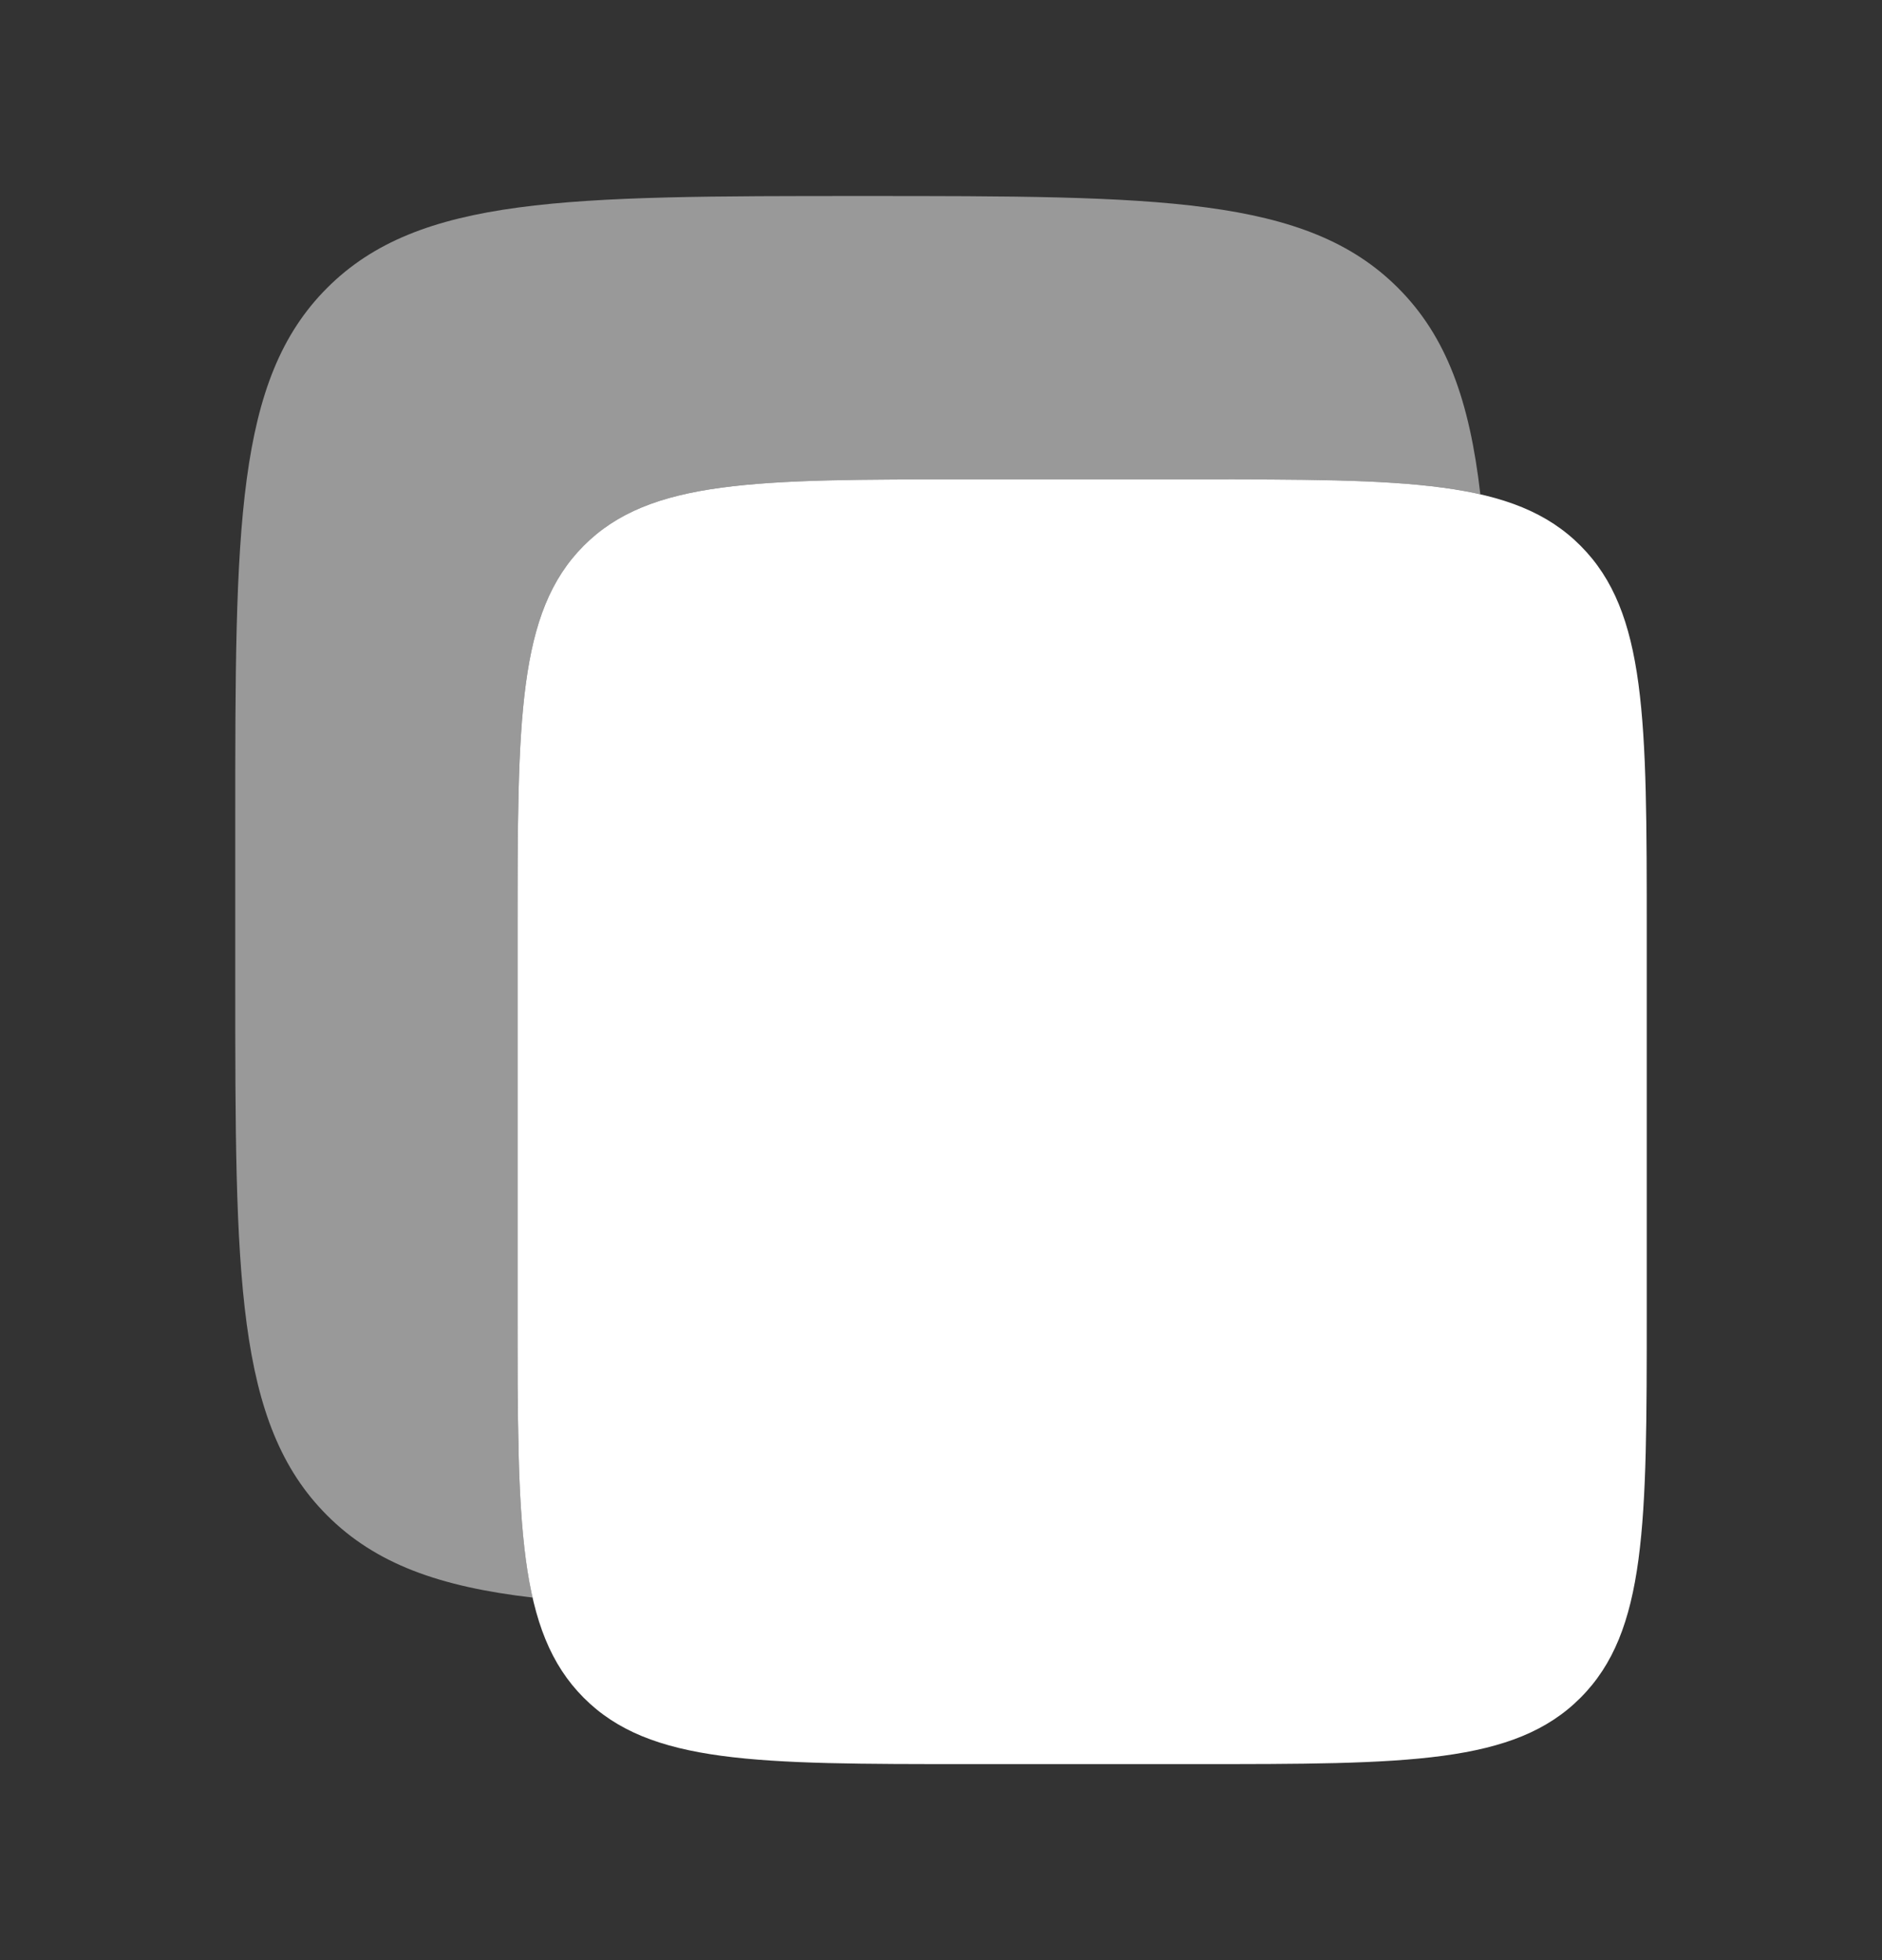
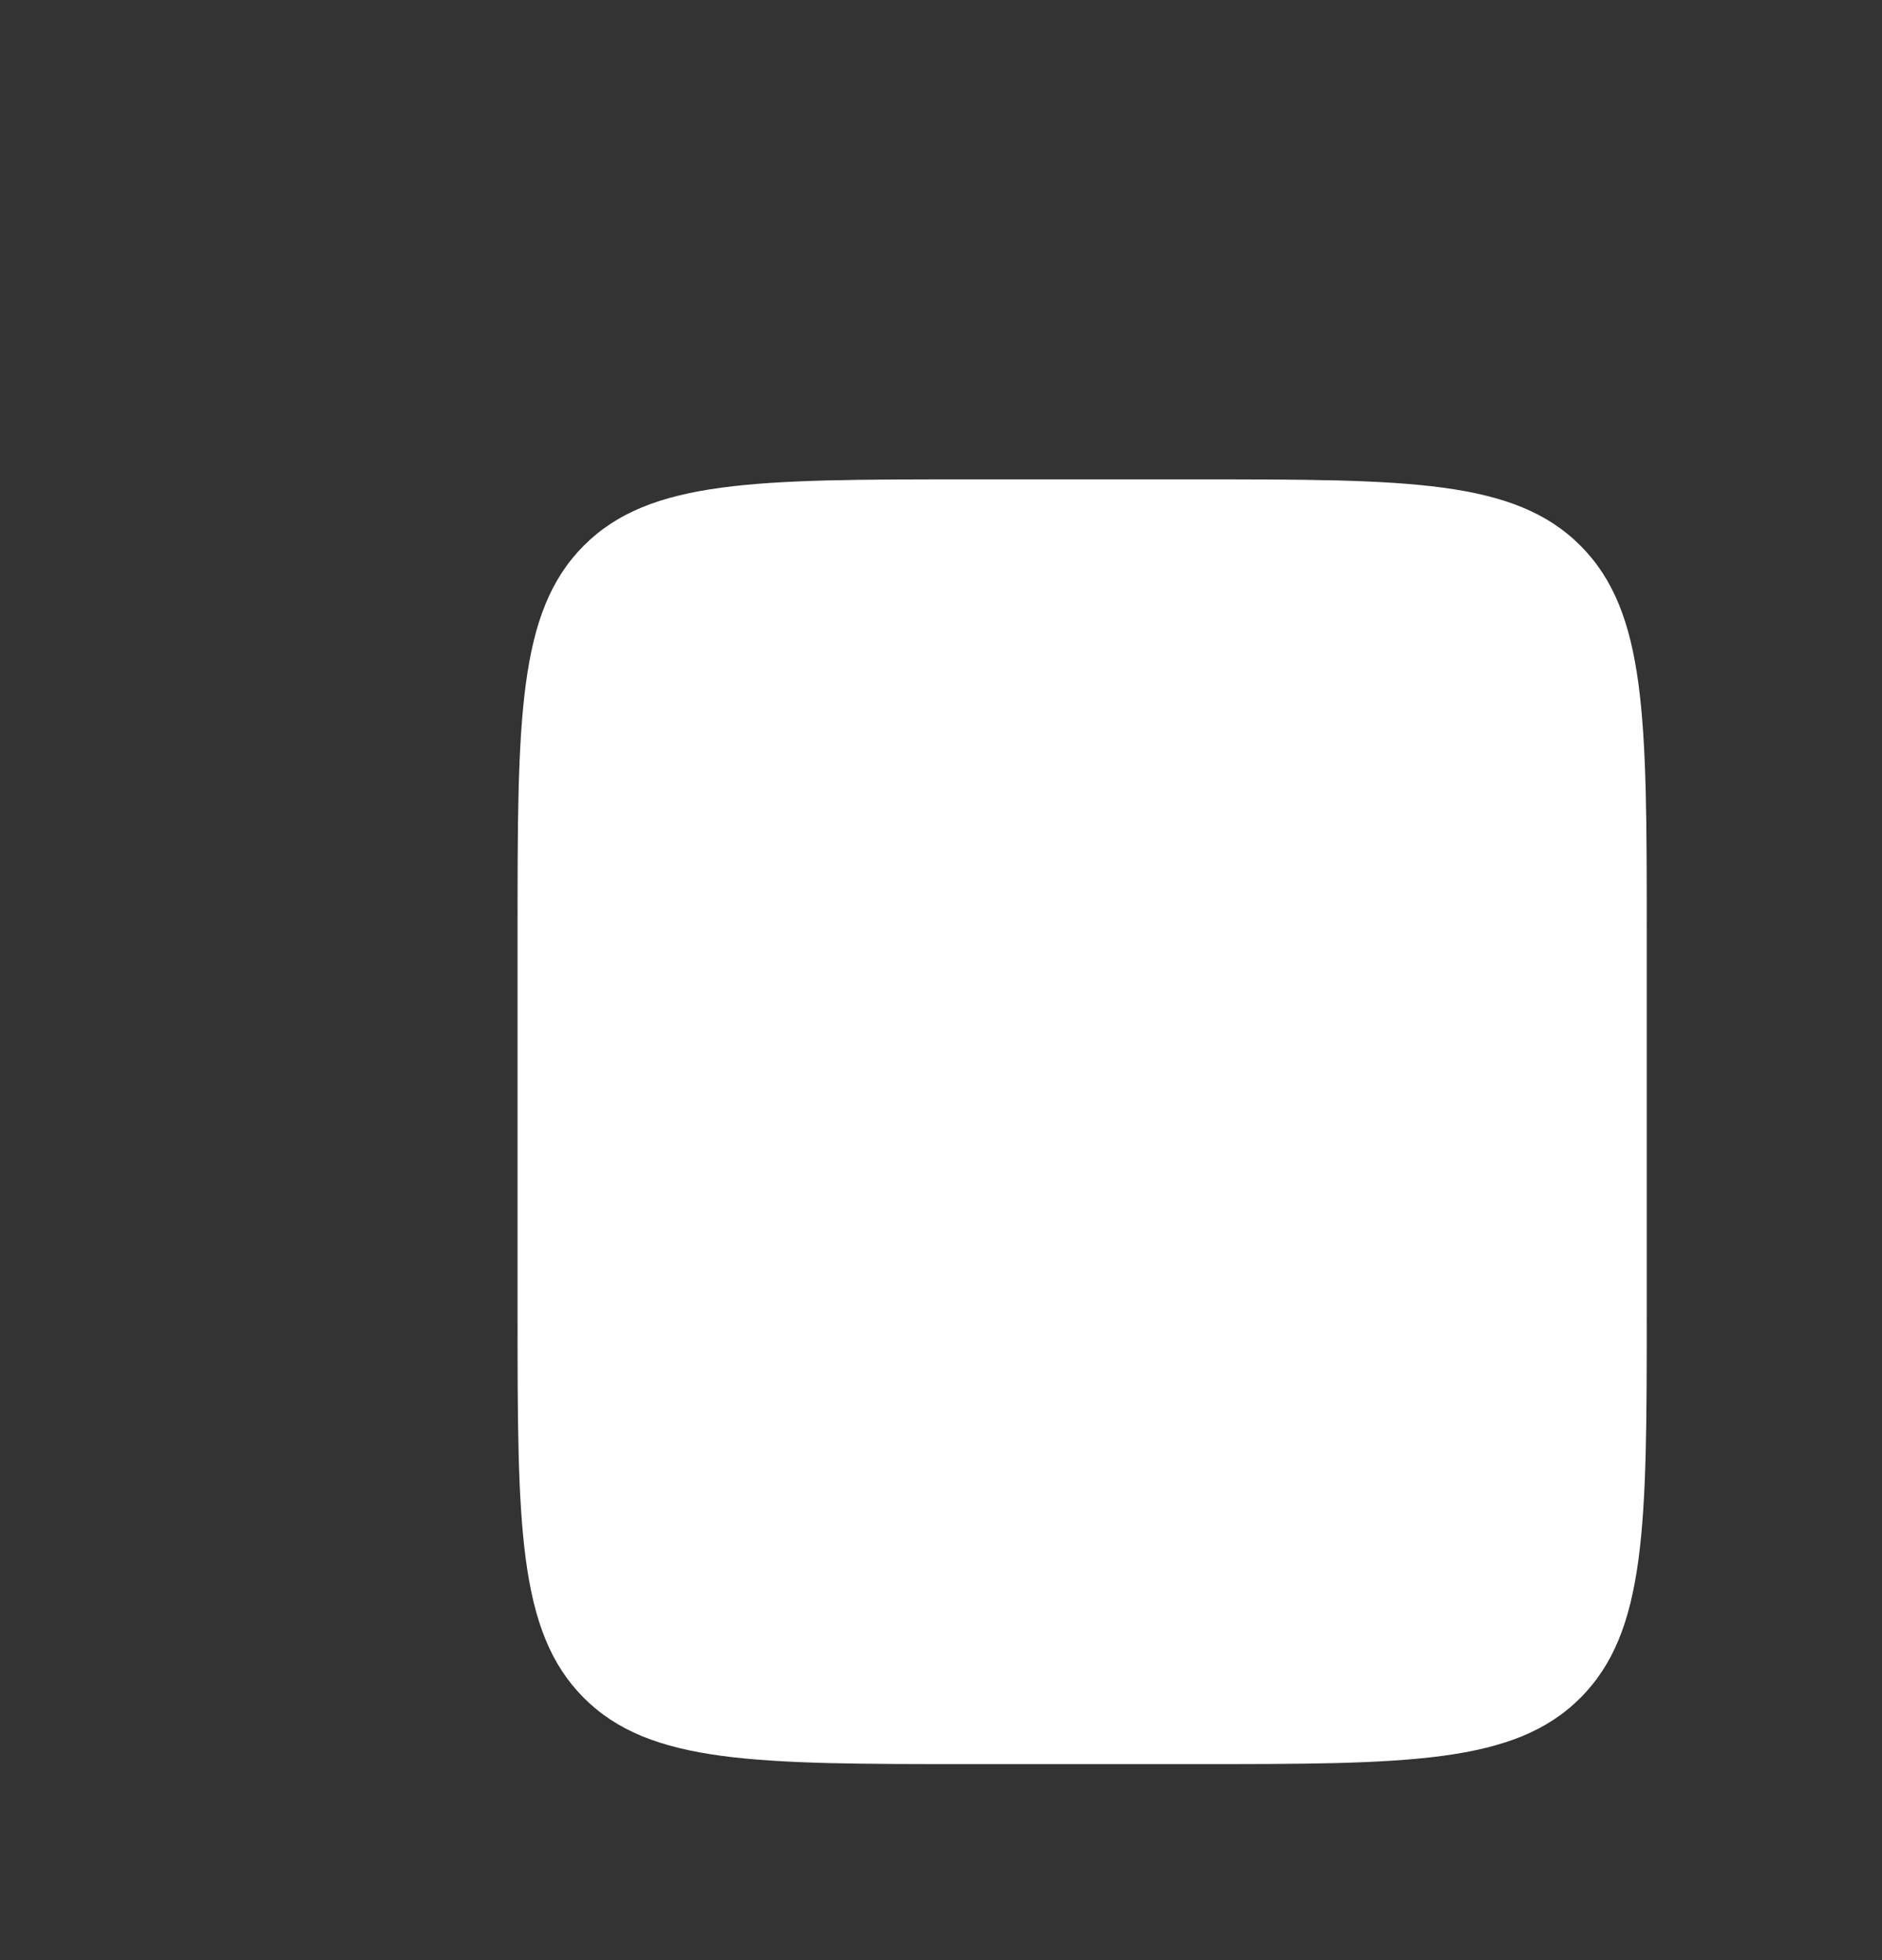
<svg xmlns="http://www.w3.org/2000/svg" width="24" height="25" viewBox="0 0 24 25" fill="none">
  <rect x="0" y="0" width="24" height="25" fill="#333333" stroke="none" />
  <path d="M6.6 11.897C6.6 9.171 6.6 7.808 7.443 6.961C8.287 6.114 9.644 6.114 12.36 6.114H15.24C17.955 6.114 19.313 6.114 20.156 6.961C21 7.808 21 9.171 21 11.897V16.717C21 19.443 21 20.806 20.156 21.653C19.313 22.5 17.955 22.5 15.24 22.5H12.36C9.644 22.5 8.287 22.5 7.443 21.653C6.6 20.806 6.6 19.443 6.6 16.717V11.897Z" fill="white" />
-   <path opacity="0.5" d="M4.172 3.672C3 4.843 3 6.729 3 10.5V12.5C3 16.271 3 18.157 4.172 19.328C4.789 19.946 5.605 20.238 6.792 20.376C6.6 19.536 6.6 18.38 6.6 16.716V11.897C6.6 9.171 6.6 7.808 7.443 6.961C8.287 6.114 9.644 6.114 12.36 6.114H15.24C16.892 6.114 18.04 6.114 18.878 6.304C18.74 5.111 18.448 4.292 17.828 3.672C16.657 2.5 14.771 2.5 11 2.5C7.229 2.5 5.343 2.5 4.172 3.672Z" fill="white" />
</svg>